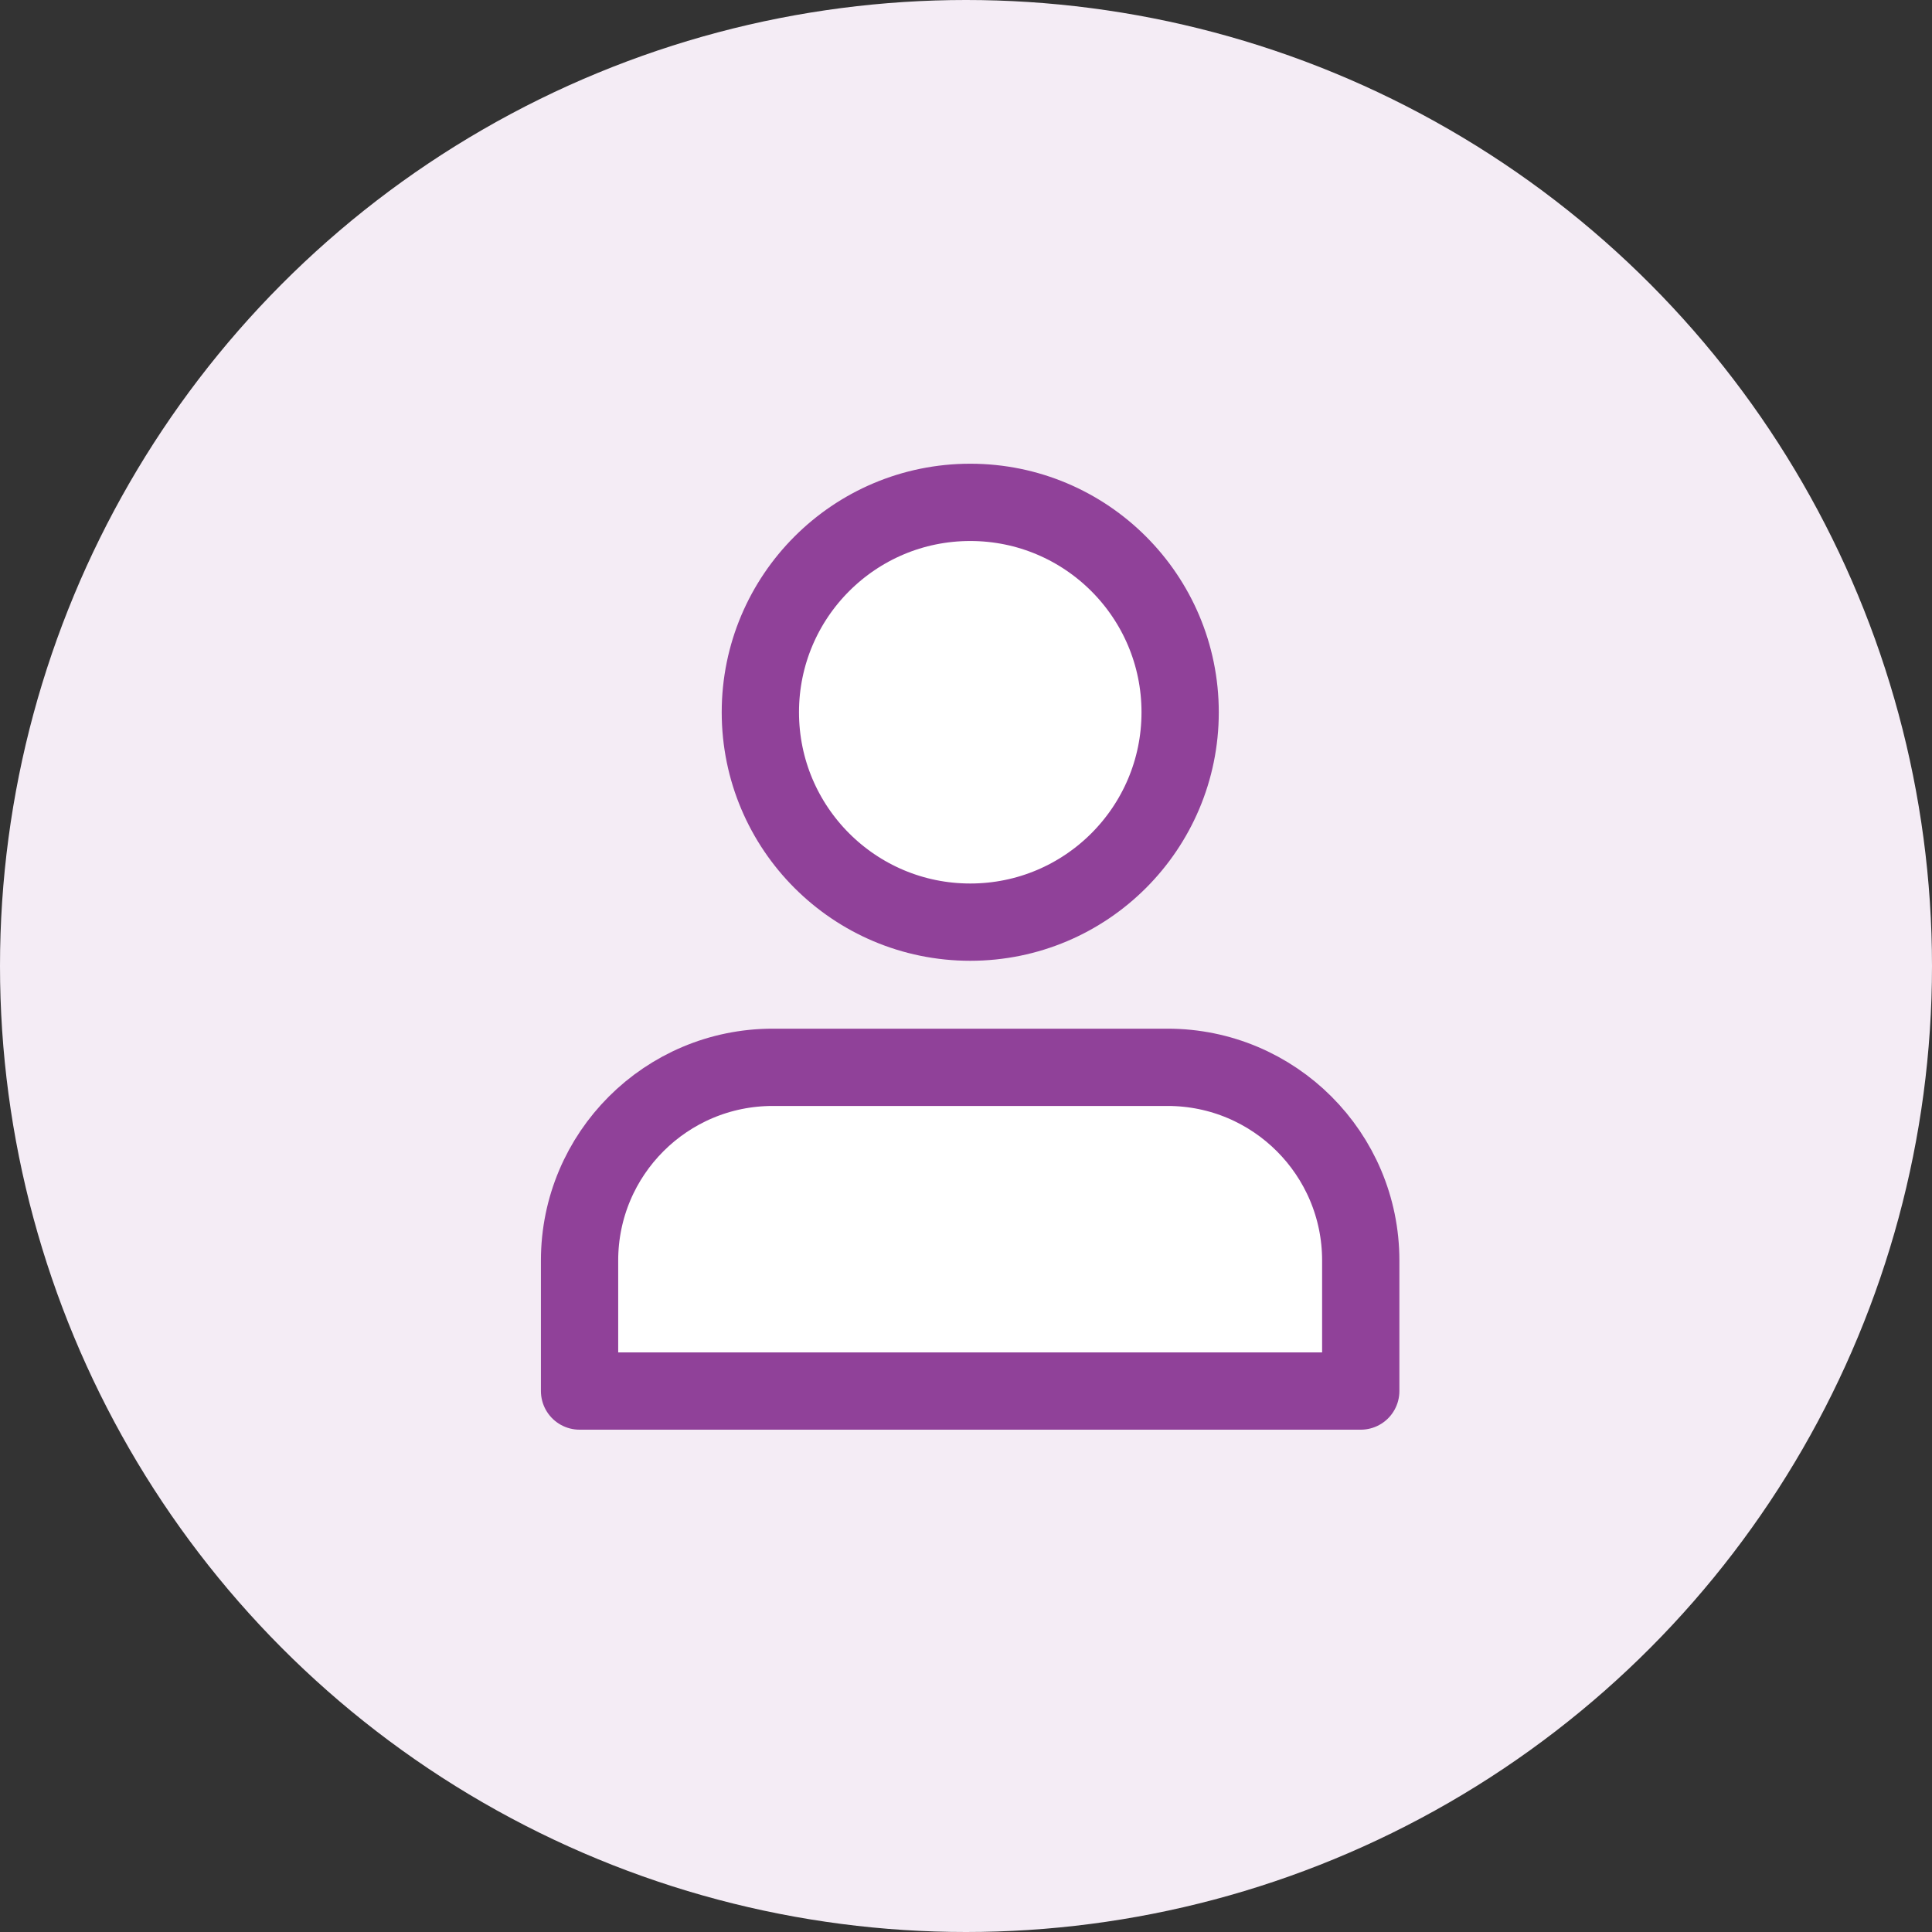
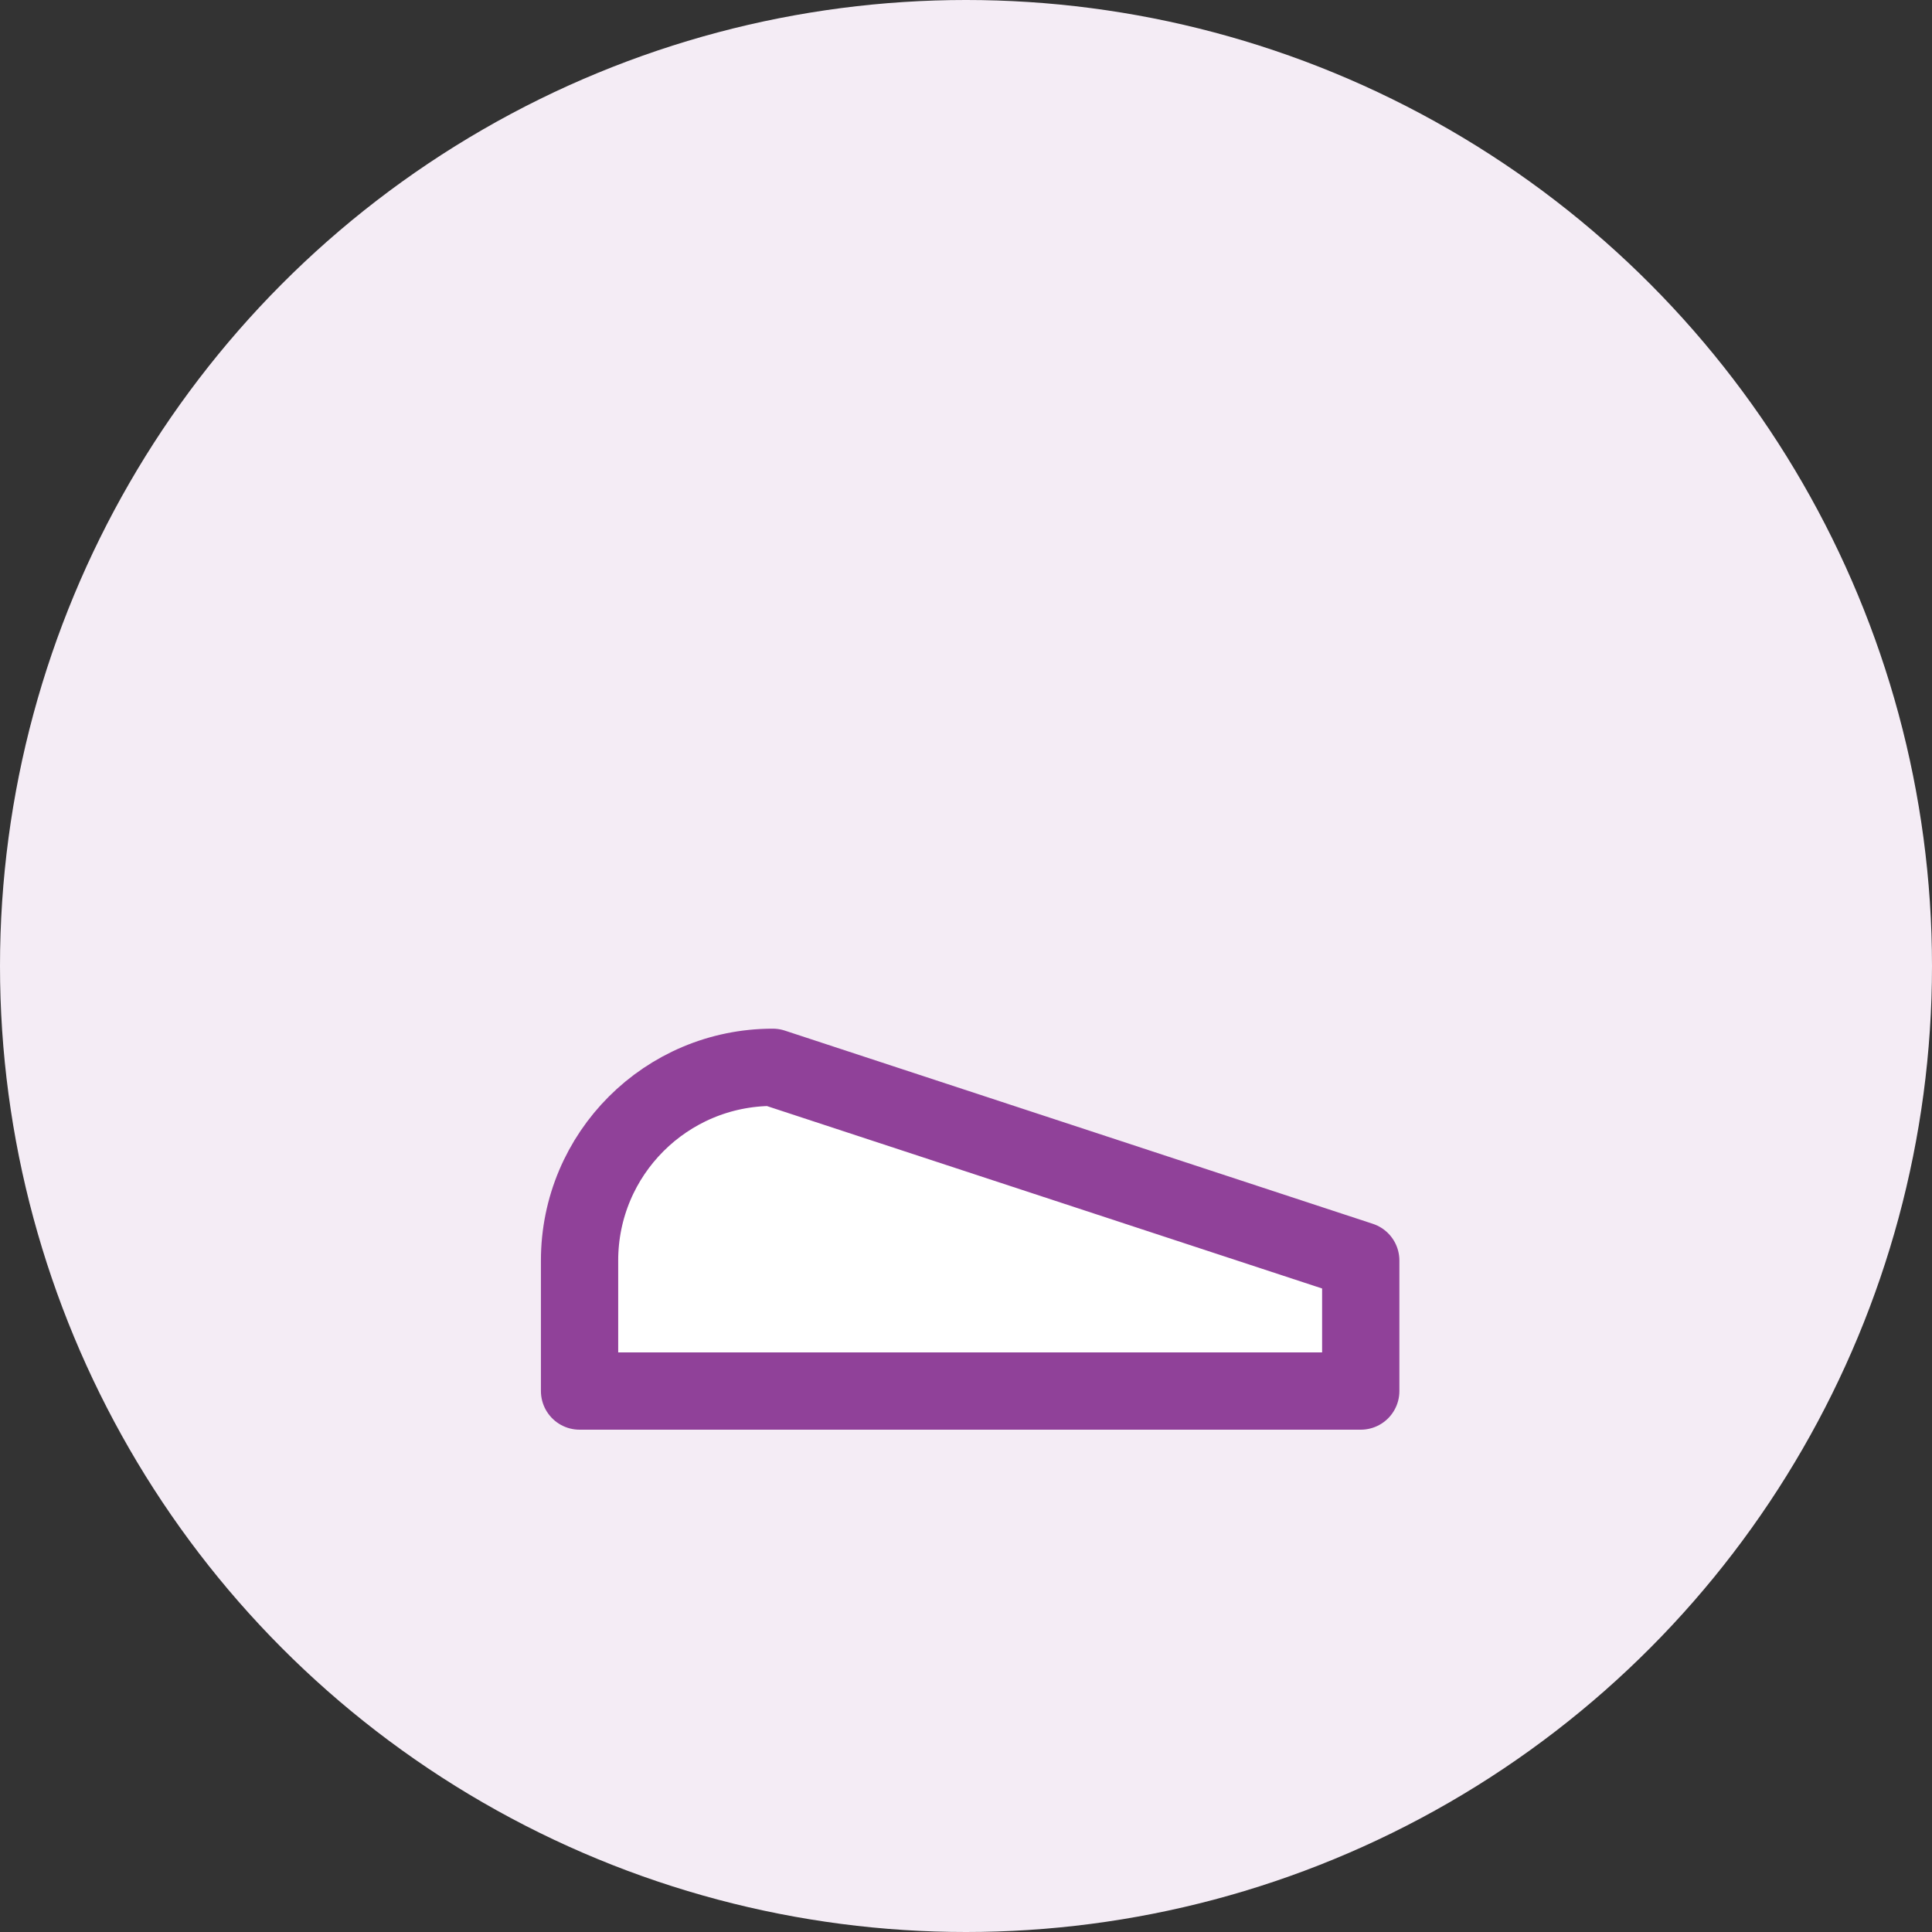
<svg xmlns="http://www.w3.org/2000/svg" width="50" height="50" viewBox="0 0 50 50" fill="none">
  <rect x="0" y="0" width="50" height="50" fill="#333333" stroke="none" />
  <circle cx="25" cy="25" r="25" fill="#F4ECF5" />
-   <path d="M14.999 32.622L14.999 36L35.216 36L35.216 32.622C35.216 29.86 32.977 27.622 30.216 27.622L20 27.622C17.238 27.622 14.999 29.86 14.999 32.622Z" fill="white" stroke="#904199" stroke-width="2" stroke-linecap="round" stroke-linejoin="round" />
-   <circle cx="25.11" cy="18.433" r="5.432" transform="rotate(90 25.11 18.433)" fill="white" stroke="#904199" stroke-width="2" />
+   <path d="M14.999 32.622L14.999 36L35.216 36L35.216 32.622L20 27.622C17.238 27.622 14.999 29.86 14.999 32.622Z" fill="white" stroke="#904199" stroke-width="2" stroke-linecap="round" stroke-linejoin="round" />
</svg>